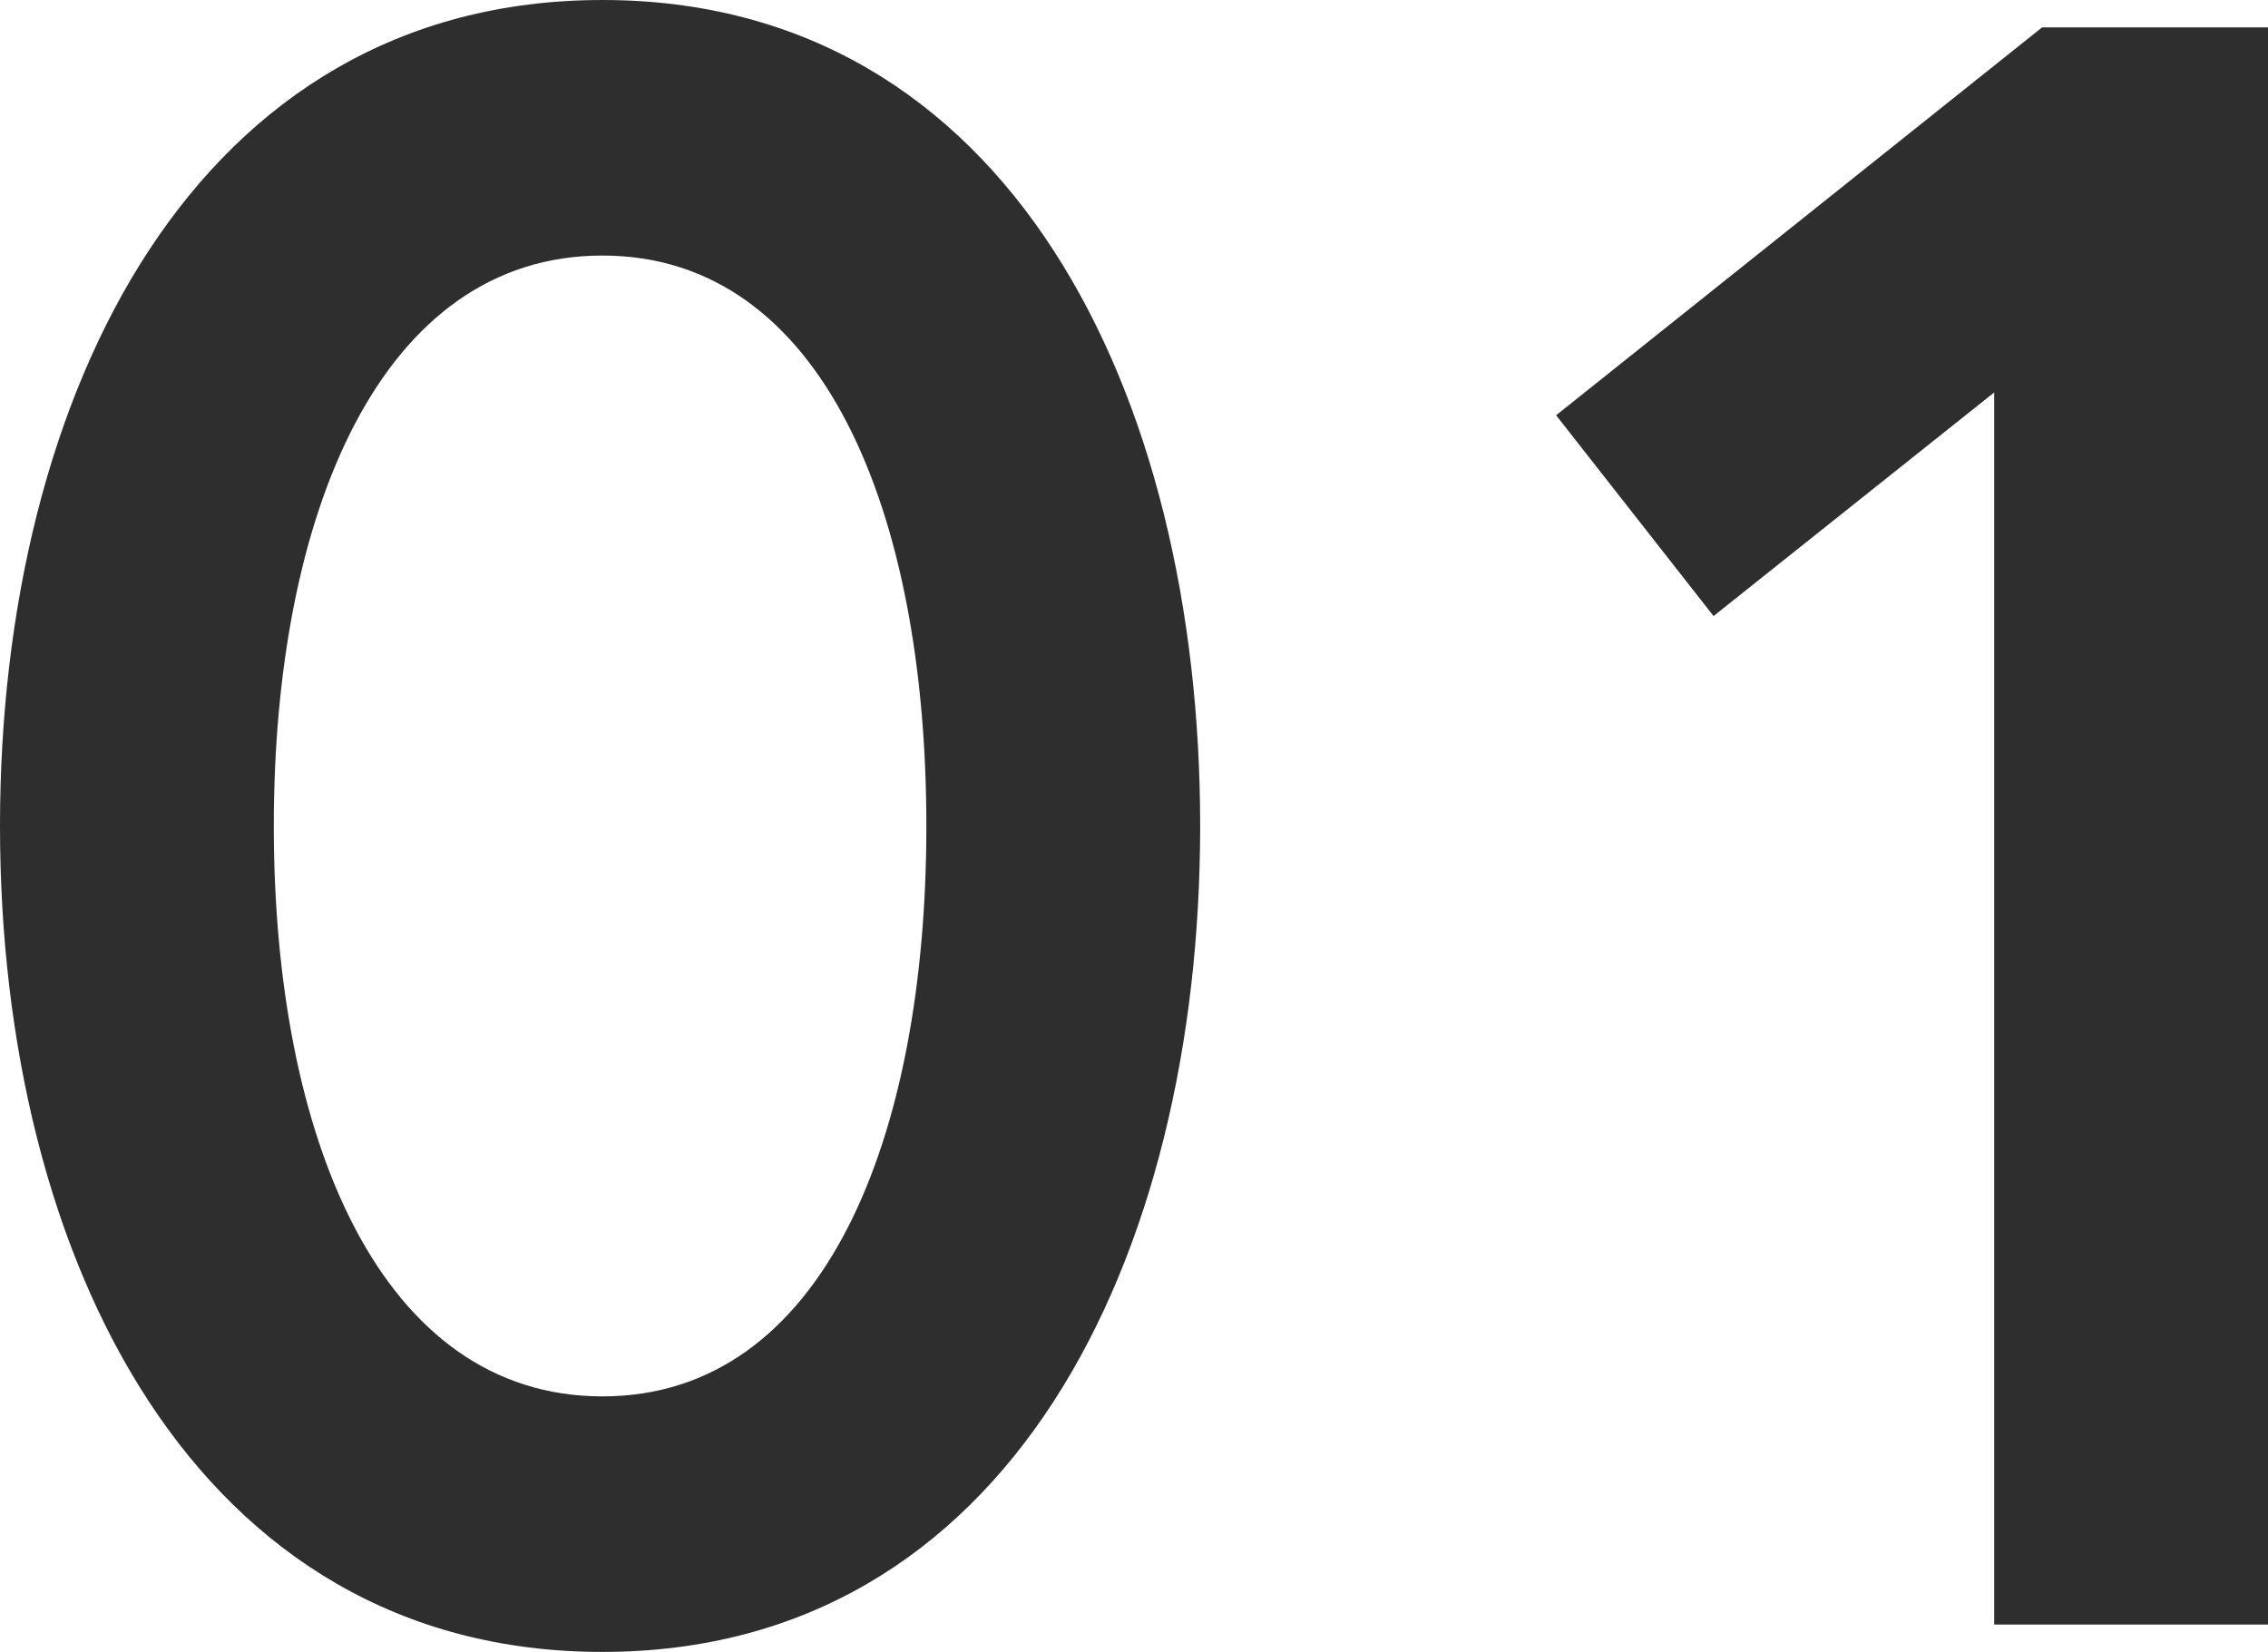
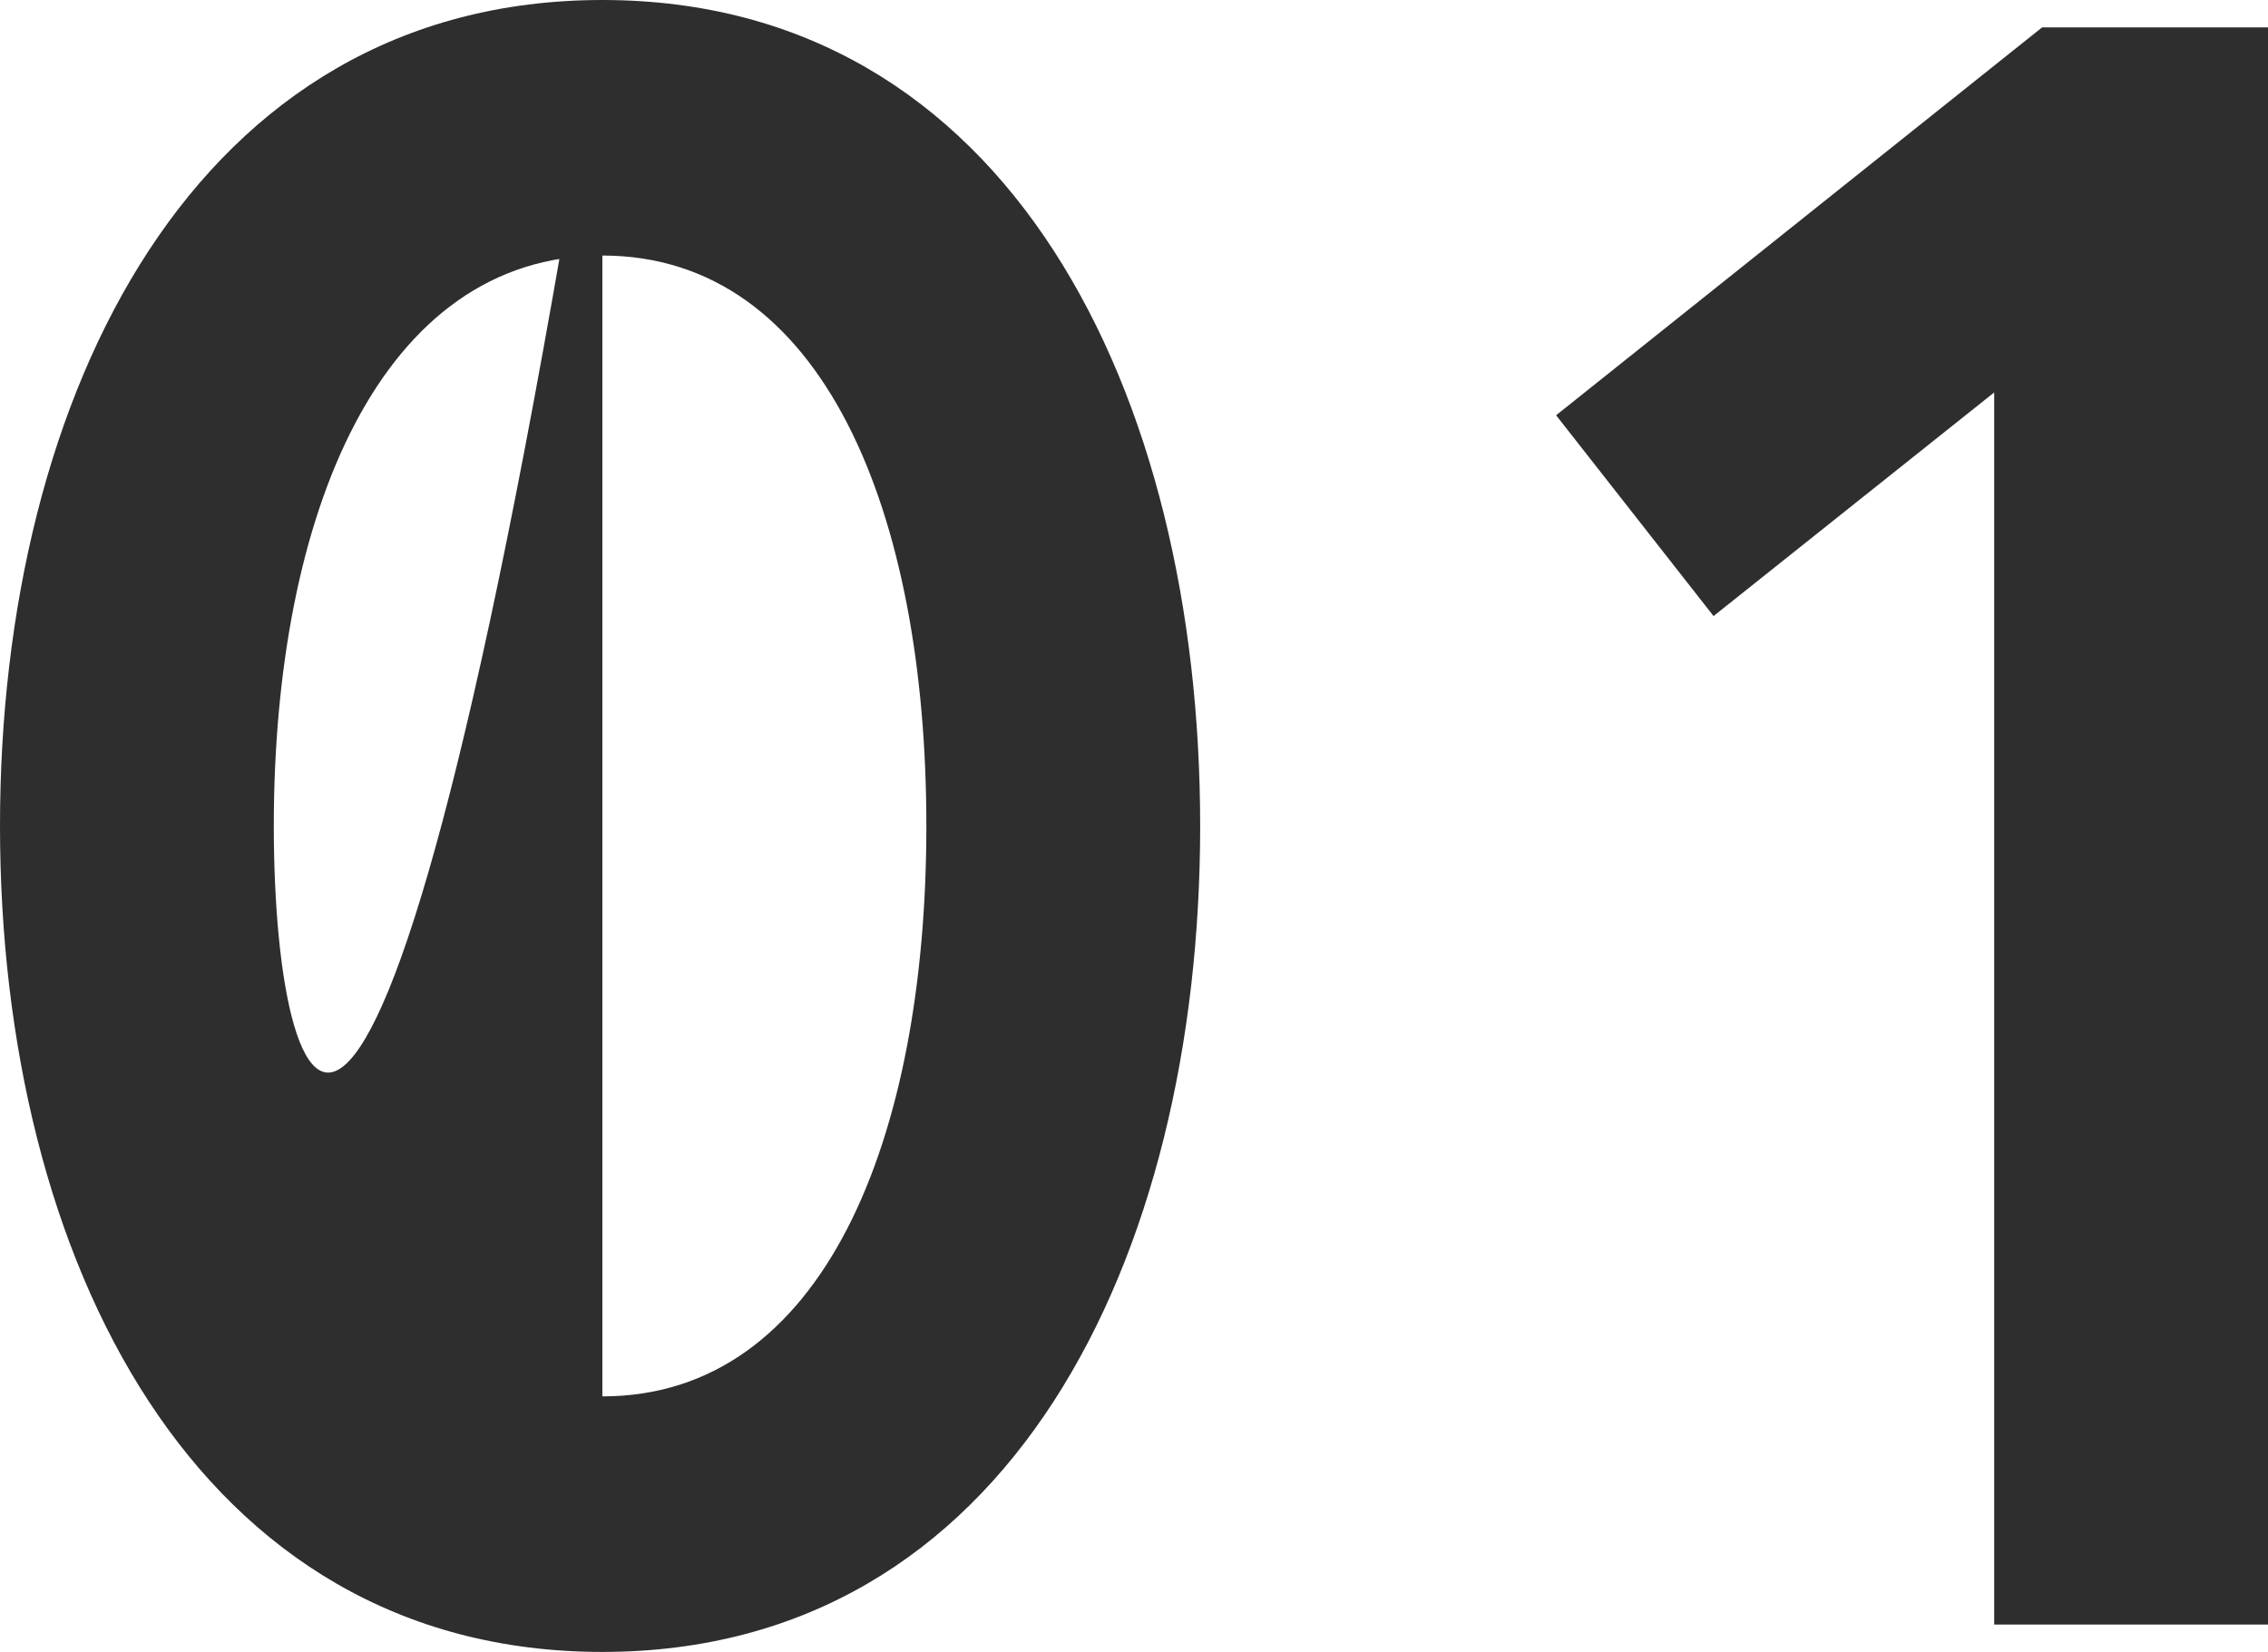
<svg xmlns="http://www.w3.org/2000/svg" width="49.7" height="36.2" viewBox="0 0 49.7 36.2">
-   <path d="M15.2-35.6C6.3-35.6,2-27,2-17.5S6.3.6,15.2.6,28.3-8,28.3-17.5,24.1-35.6,15.2-35.6ZM15.2-5C10.35-5,8-10.65,8-17.5S10.35-30,15.2-30s7.1,5.65,7.1,12.5S20.05-5,15.2-5ZM36.1-26.5l3.45,4.4L45.7-27V0h6V-35H46.75Z" transform="translate(-2 35.6)" fill="#2e2e2e" />
+   <path d="M15.2-35.6C6.3-35.6,2-27,2-17.5S6.3.6,15.2.6,28.3-8,28.3-17.5,24.1-35.6,15.2-35.6ZC10.35-5,8-10.65,8-17.5S10.35-30,15.2-30s7.1,5.65,7.1,12.5S20.05-5,15.2-5ZM36.1-26.5l3.45,4.4L45.7-27V0h6V-35H46.75Z" transform="translate(-2 35.6)" fill="#2e2e2e" />
</svg>